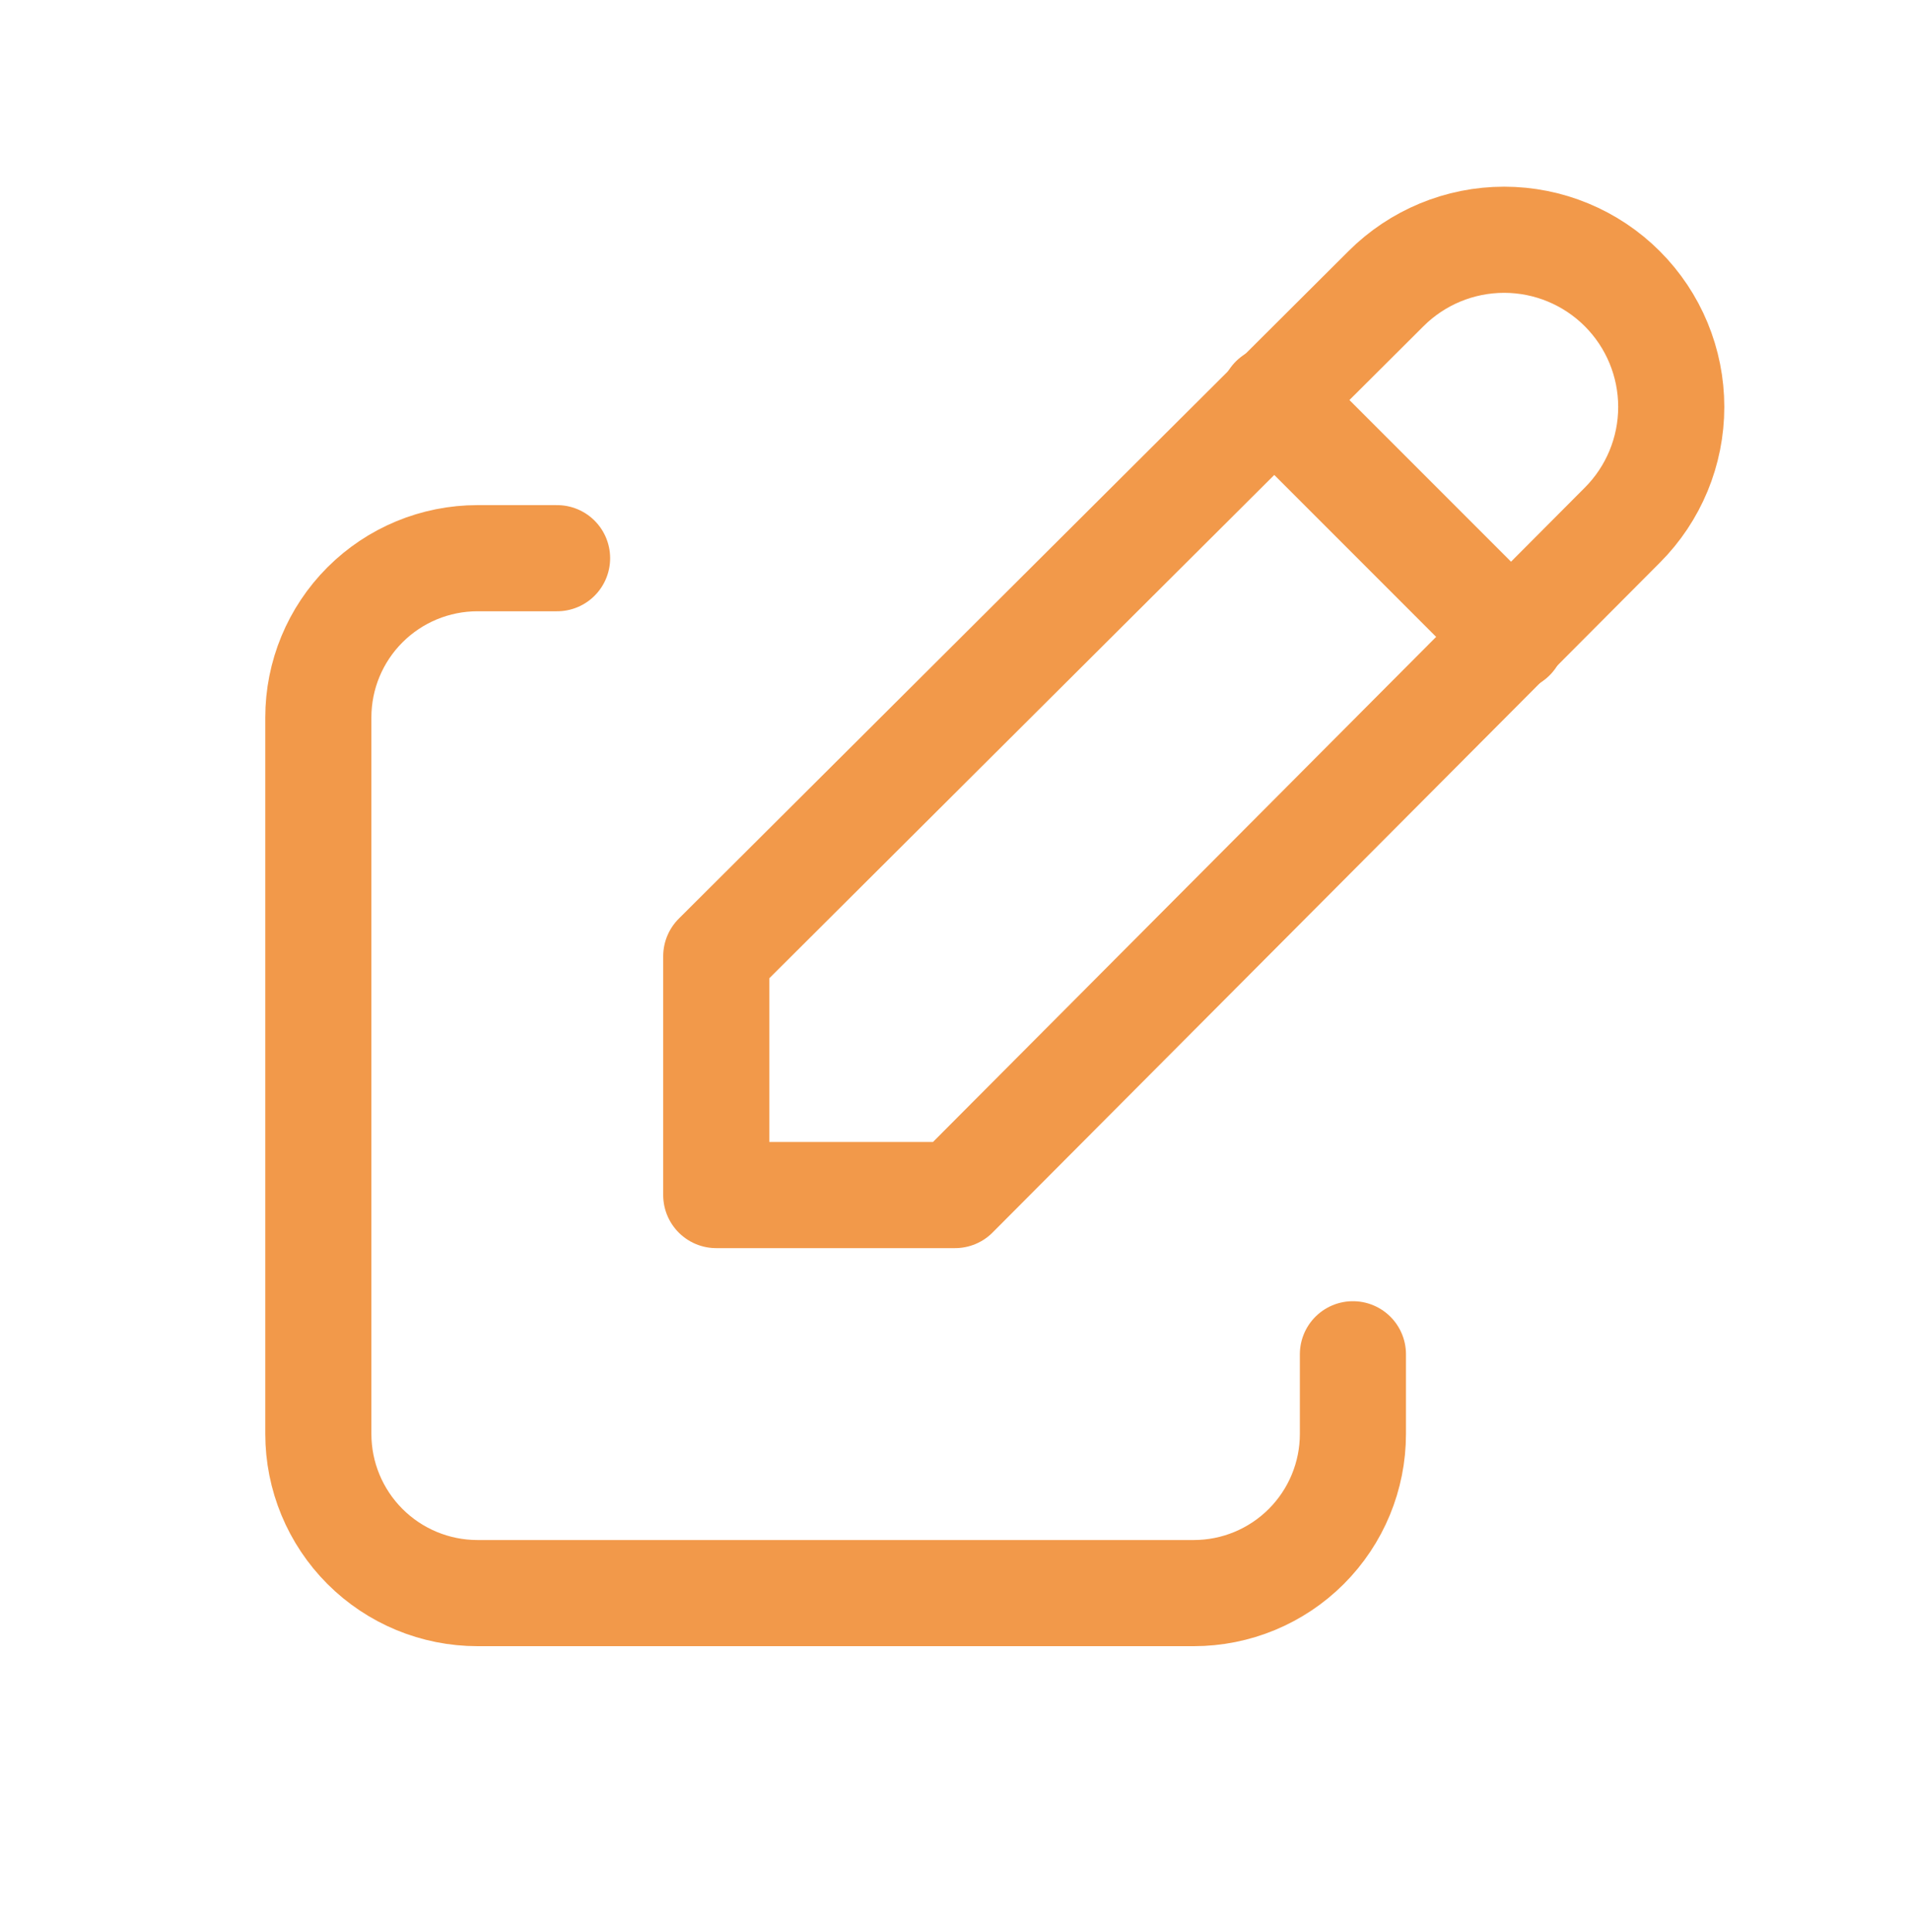
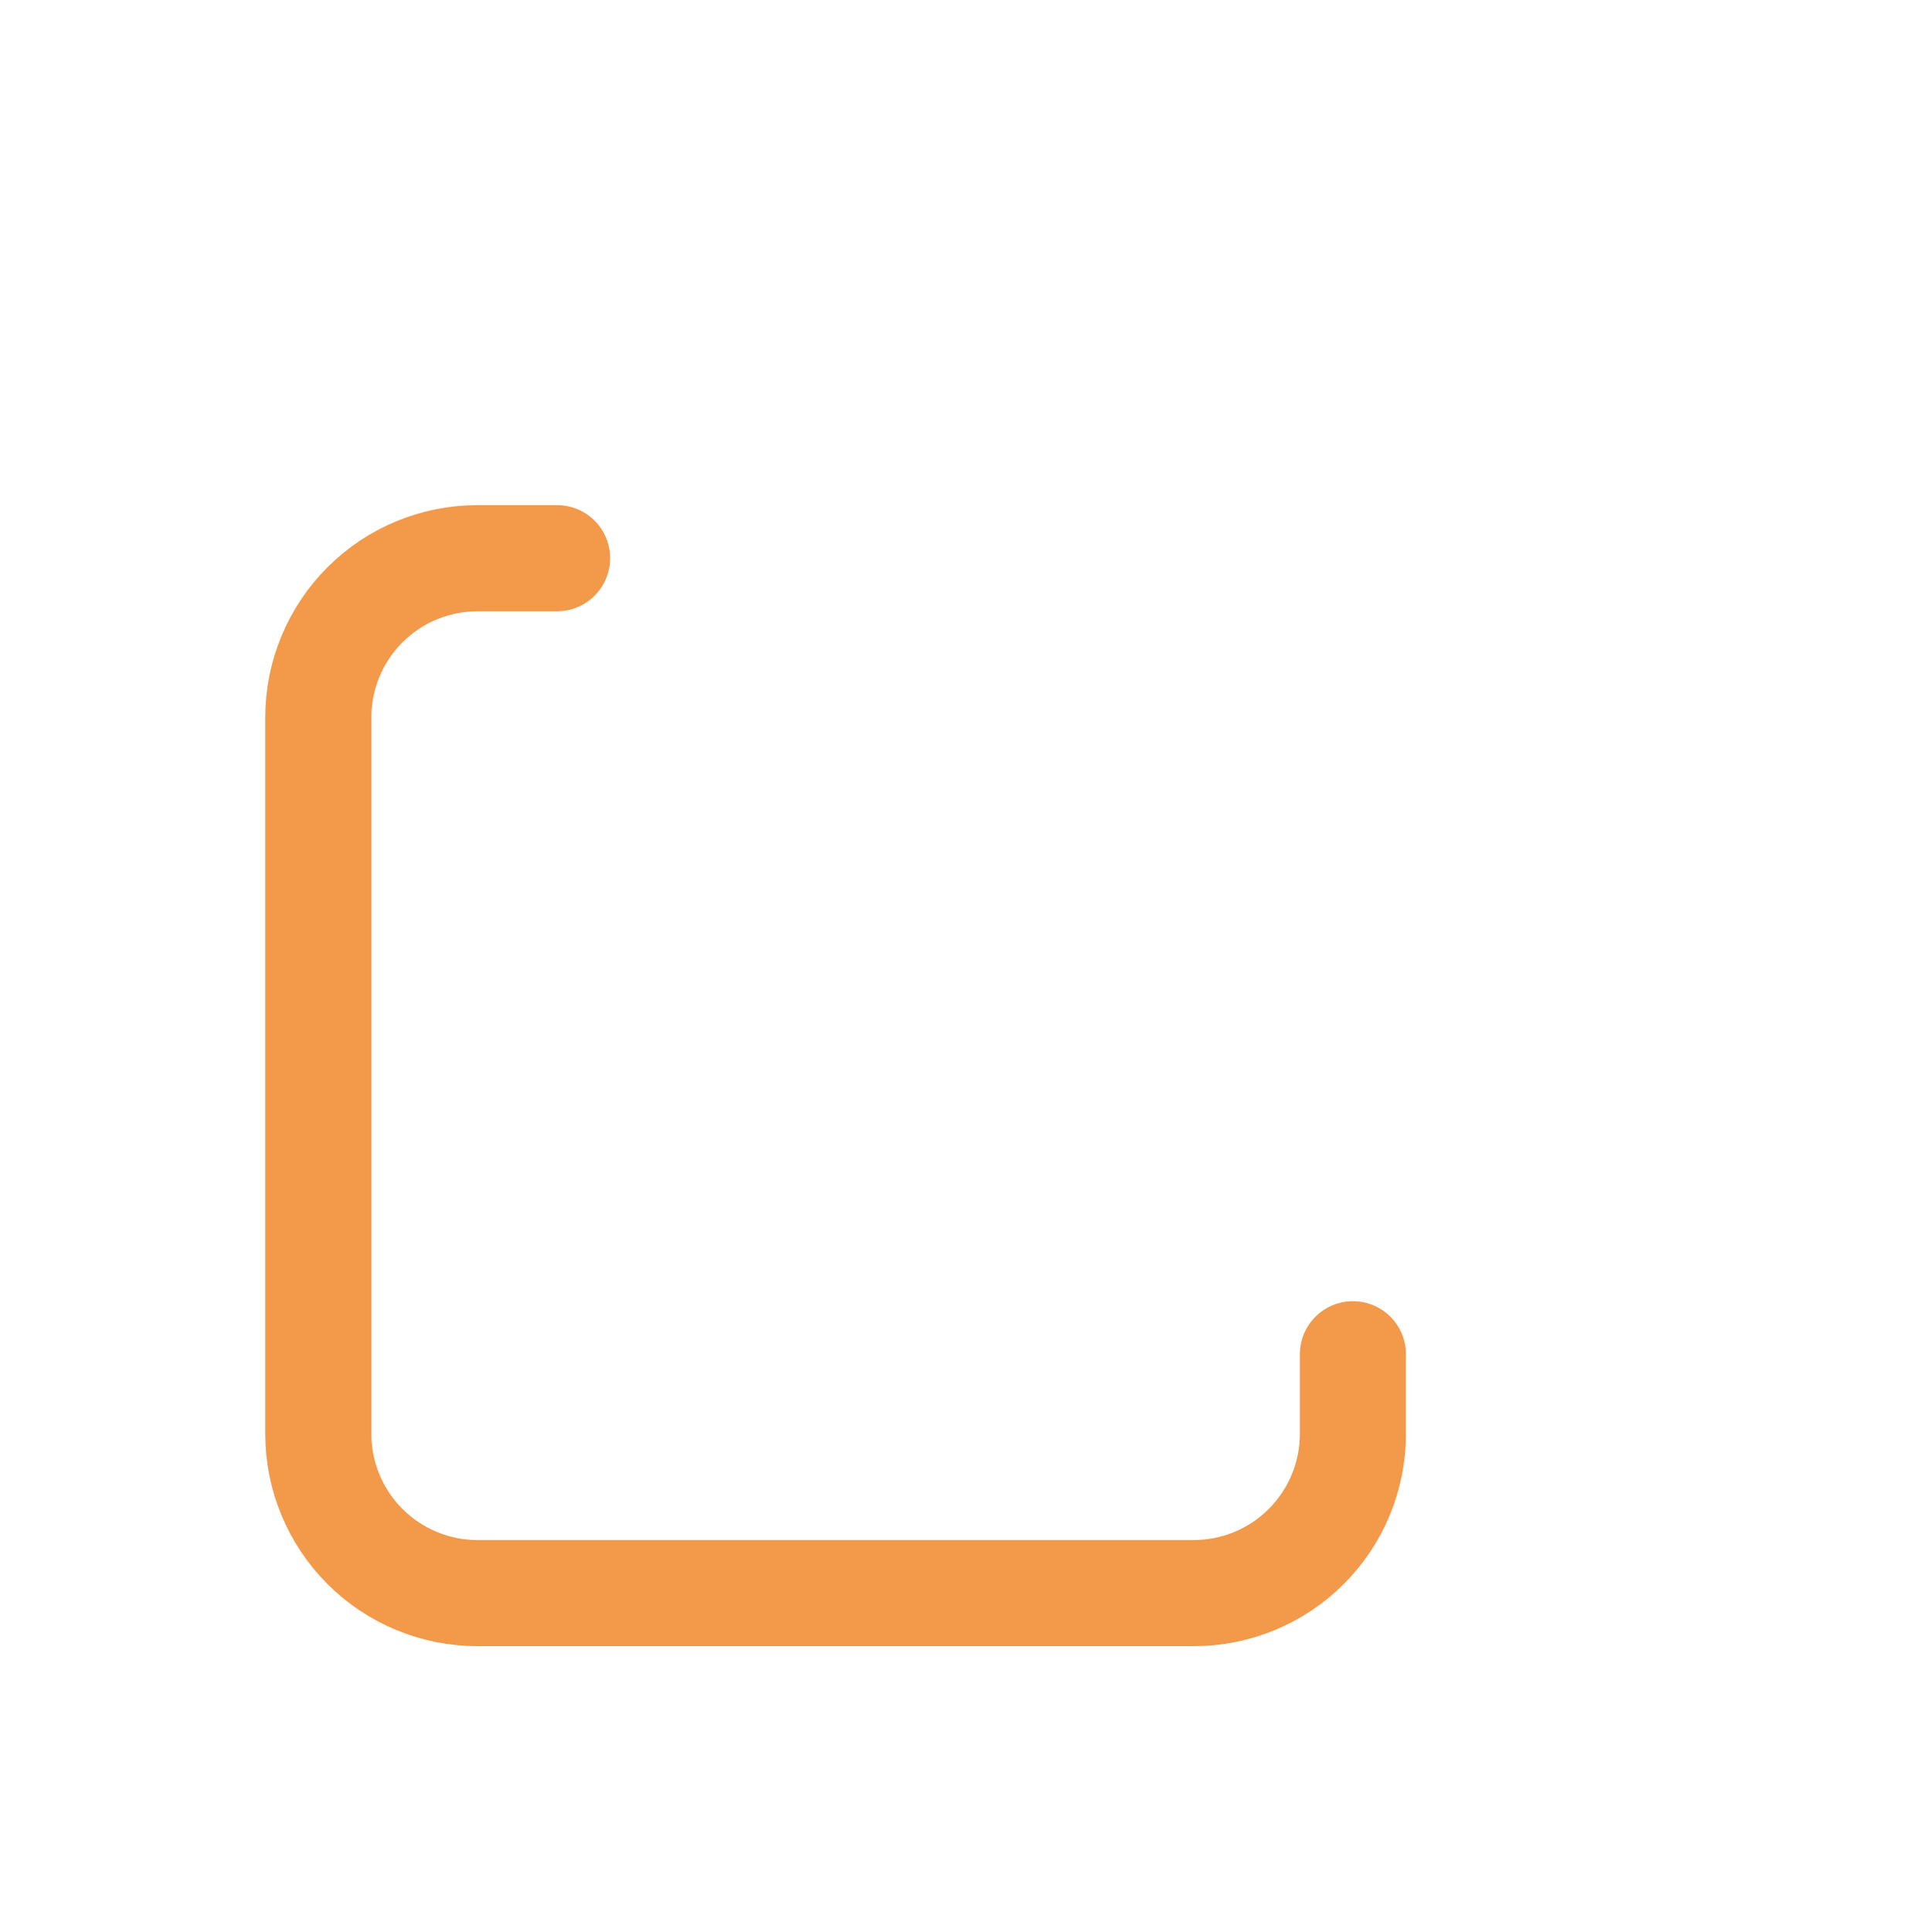
<svg xmlns="http://www.w3.org/2000/svg" width="90" height="91" viewBox="0 0 90 91" fill="none">
  <g clip-path="url(#clip0_106_2984)">
    <path d="M26.25 26.294H22.5C20.511 26.294 18.603 27.085 17.197 28.491C15.79 29.898 15 31.805 15 33.794V67.544C15 69.534 15.79 71.441 17.197 72.848C18.603 74.254 20.511 75.044 22.5 75.044H56.25C58.239 75.044 60.147 74.254 61.553 72.848C62.96 71.441 63.75 69.534 63.75 67.544V63.794" stroke="#F2994A" stroke-width="5" stroke-linecap="round" stroke-linejoin="round" />
-     <path d="M76.444 24.738C77.921 23.261 78.75 21.258 78.75 19.169C78.75 17.081 77.921 15.078 76.444 13.601C74.967 12.124 72.964 11.294 70.875 11.294C68.786 11.294 66.783 12.124 65.306 13.601L33.75 45.044V56.294H45L76.444 24.738Z" stroke="#F2994A" stroke-width="5" stroke-linecap="round" stroke-linejoin="round" />
-     <path d="M60 18.794L71.25 30.044" stroke="#F2994A" stroke-width="5" stroke-linecap="round" stroke-linejoin="round" />
  </g>
  <defs>
    <clipPath id="clip0_106_2984">
      <rect width="90" height="90" fill="white" transform="translate(0 0.044)" />
    </clipPath>
  </defs>
</svg>